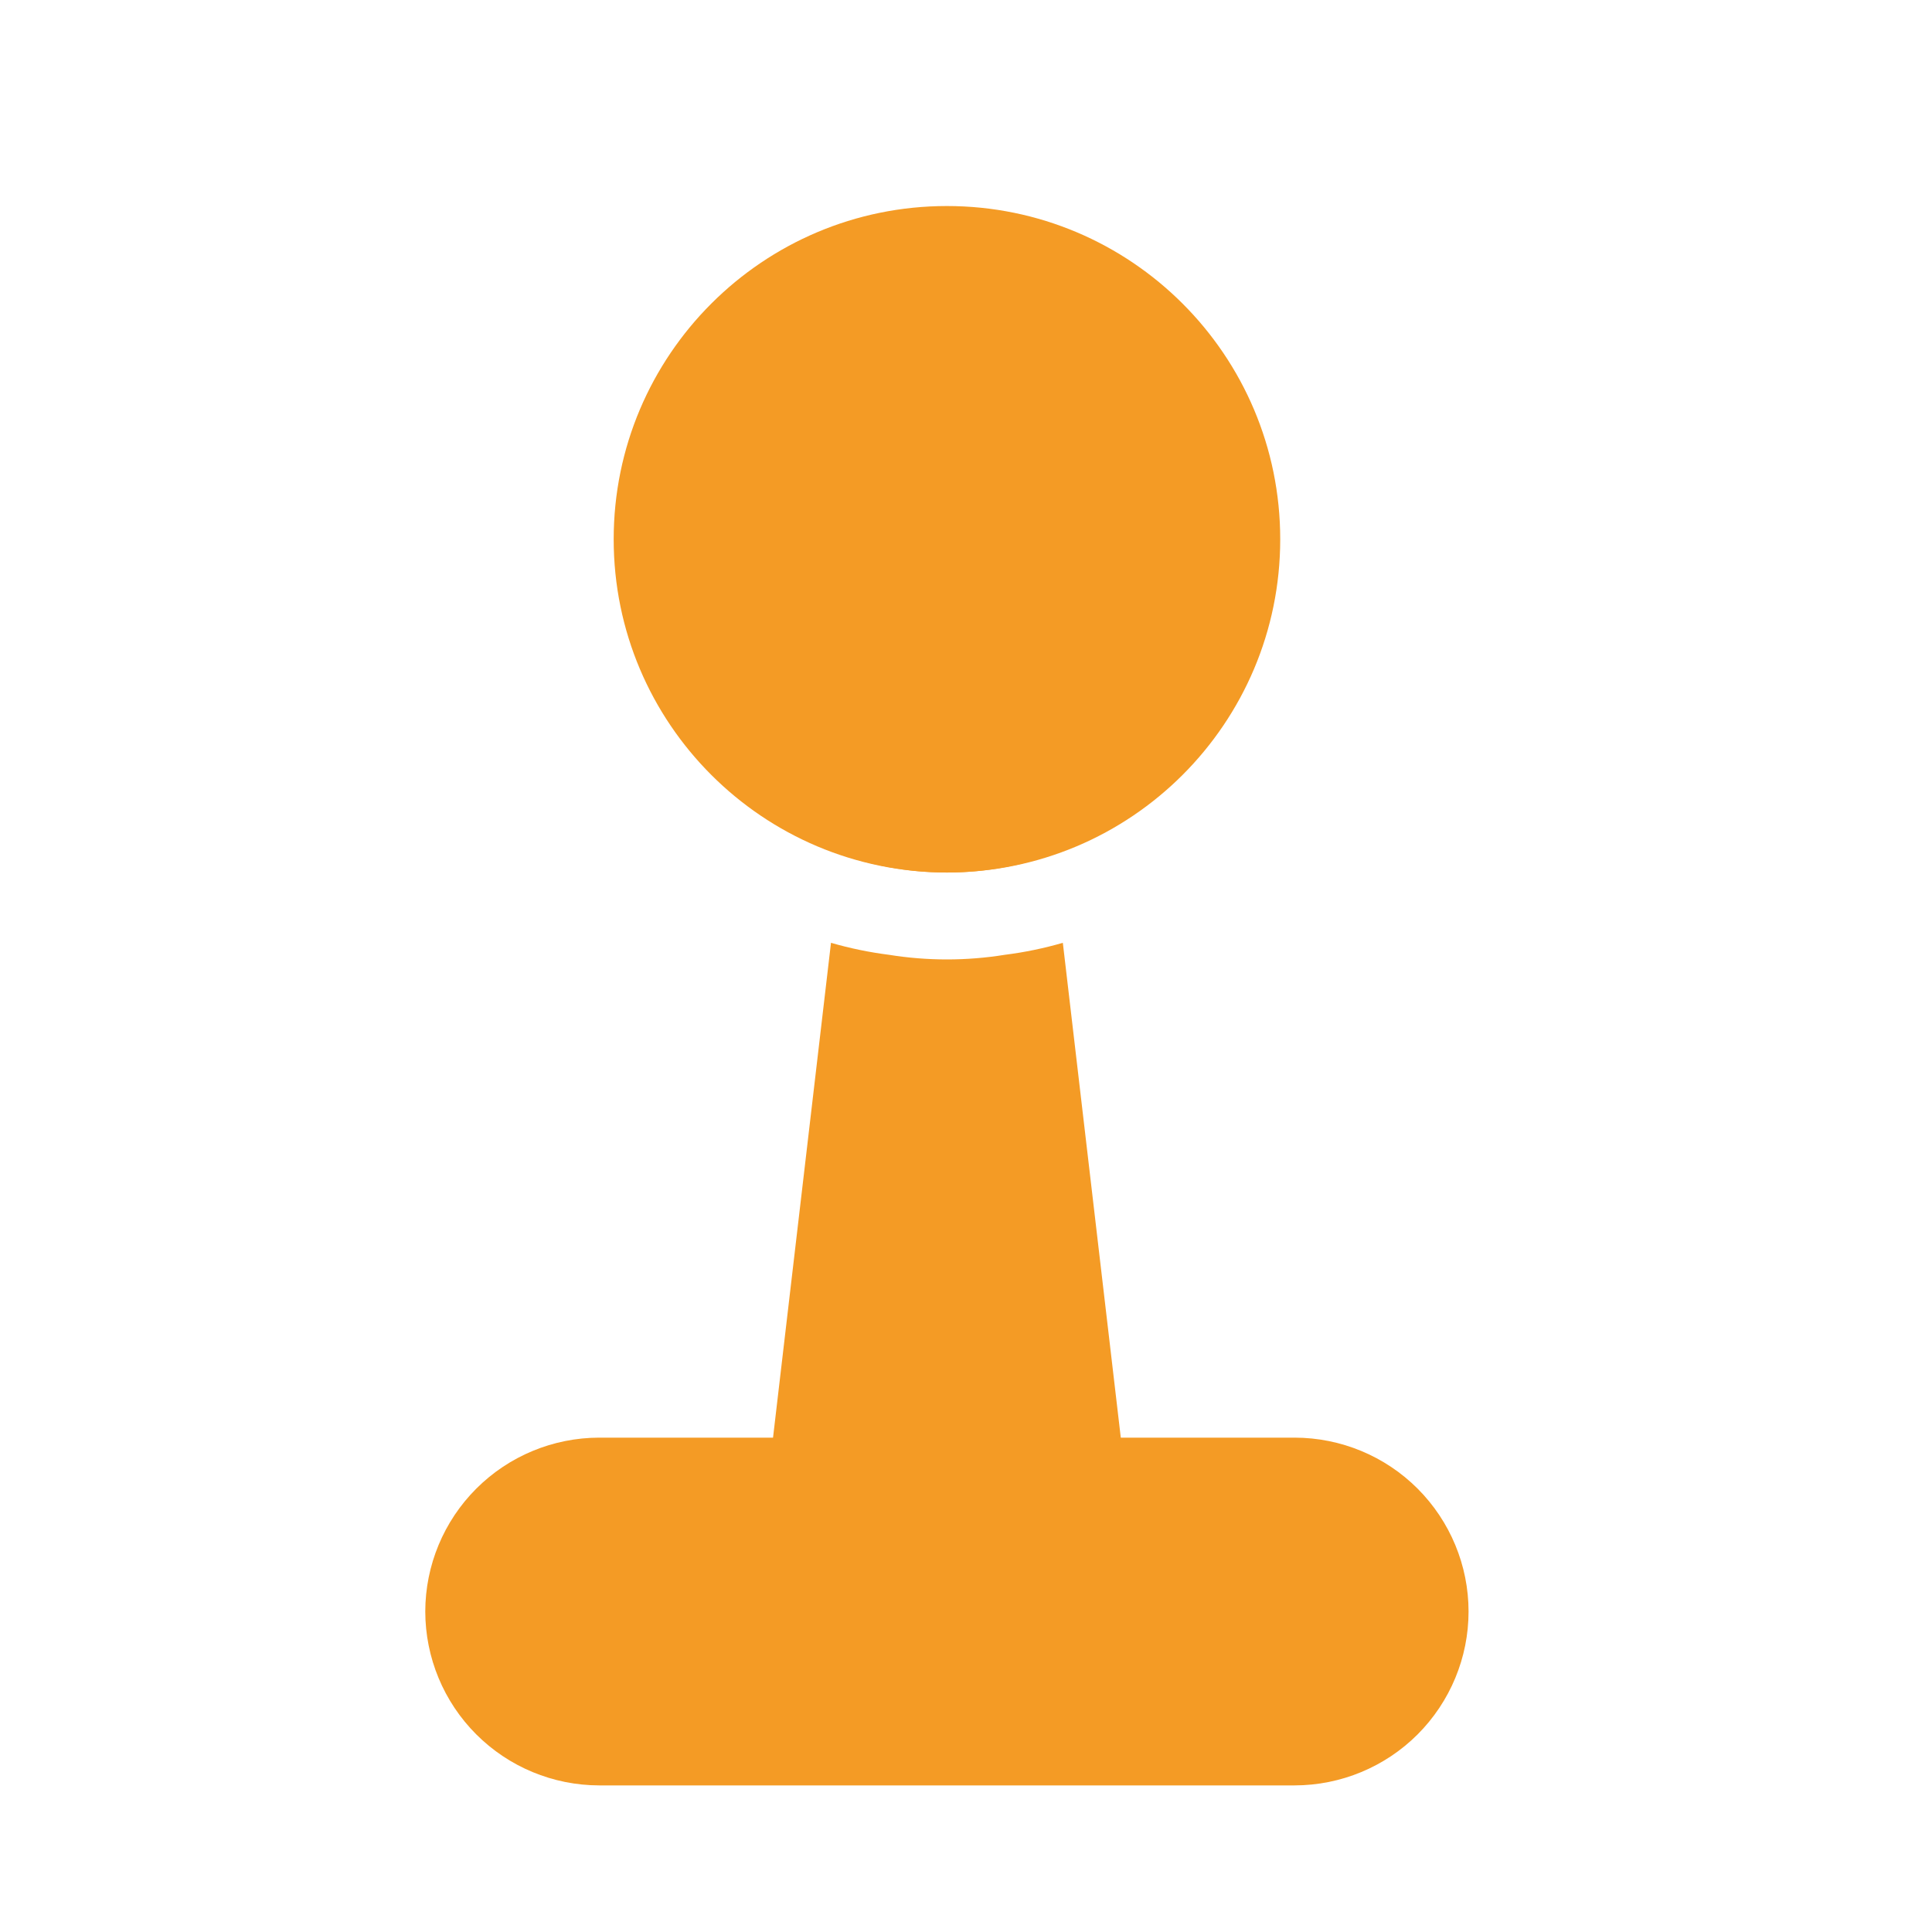
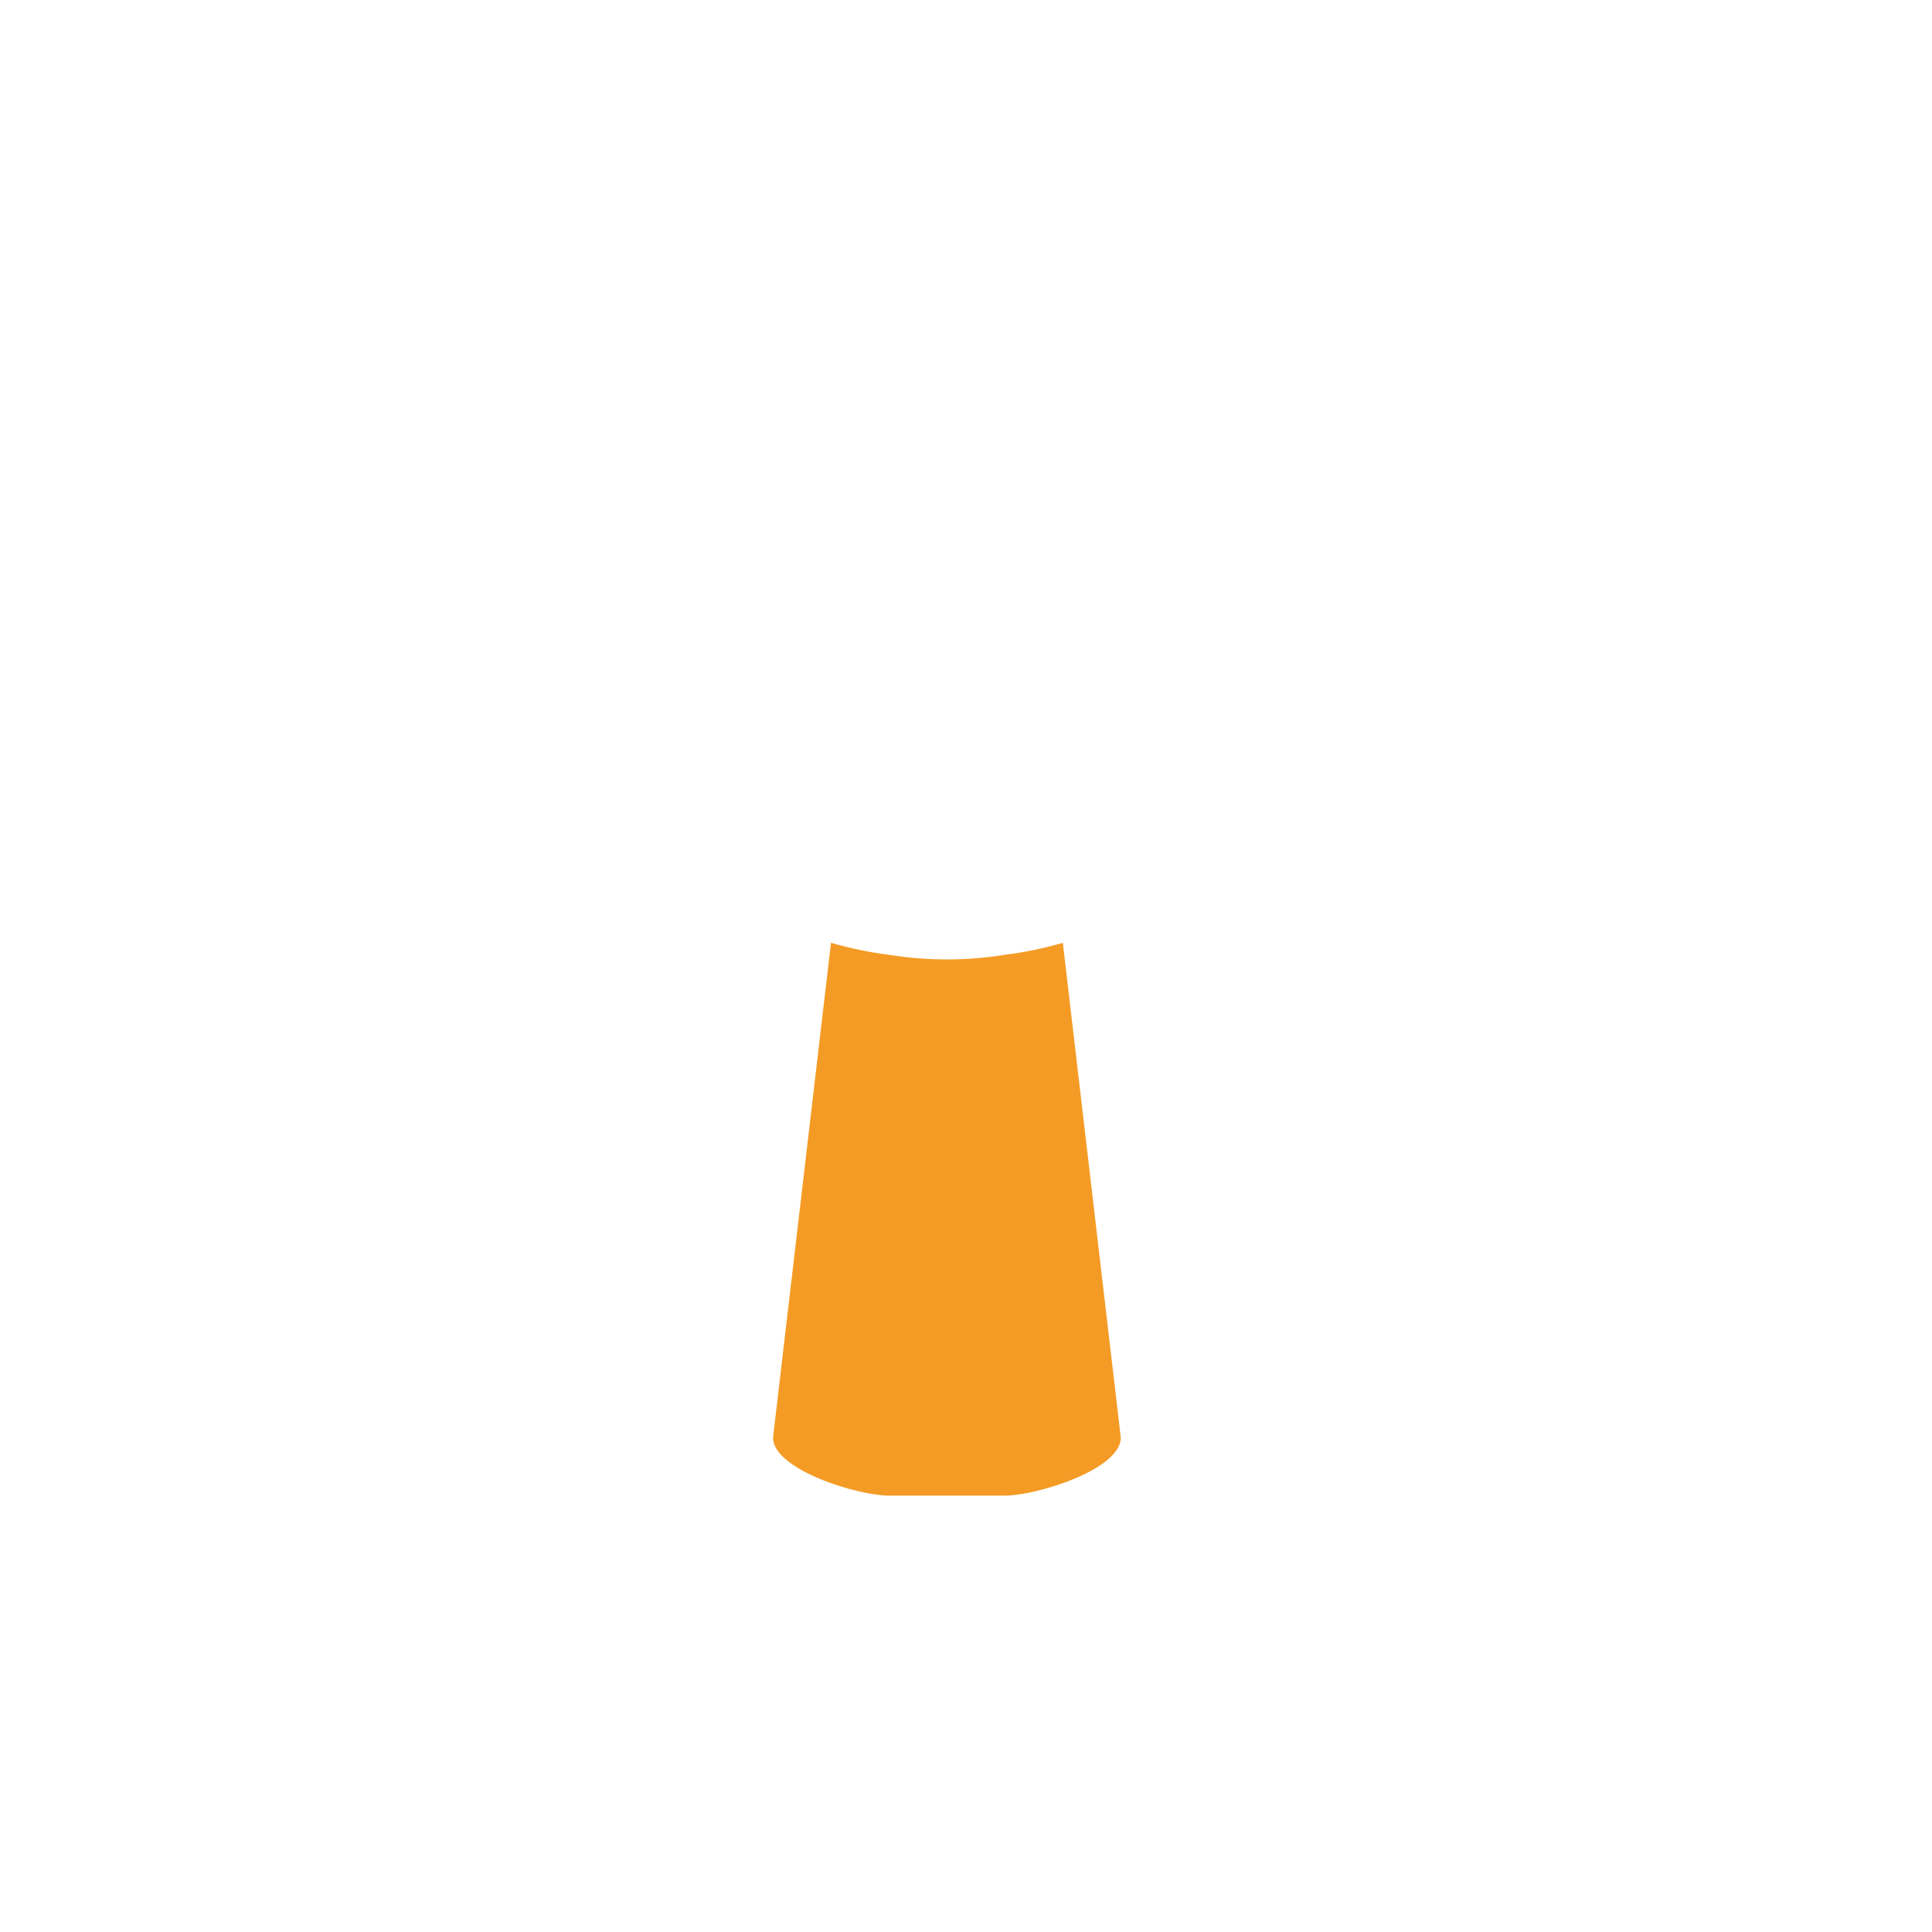
<svg xmlns="http://www.w3.org/2000/svg" width="25" height="25" viewBox="0 0 25 25" fill="none">
-   <path d="M12.253 11.29C14.635 11.29 16.566 9.36 16.566 6.978C16.566 4.596 14.635 2.666 12.253 2.666C9.872 2.666 7.941 4.596 7.941 6.978C7.941 9.36 9.872 11.29 12.253 11.29Z" fill="#F49B25" />
-   <path d="M16.753 18.603H7.753C7.157 18.604 6.585 18.841 6.163 19.263C5.741 19.685 5.504 20.256 5.503 20.853C5.504 21.45 5.741 22.021 6.163 22.443C6.585 22.865 7.157 23.102 7.753 23.103H16.753C17.35 23.102 17.922 22.865 18.344 22.443C18.765 22.021 19.003 21.45 19.003 20.853C19.003 20.256 18.765 19.685 18.344 19.263C17.922 18.841 17.35 18.604 16.753 18.603Z" fill="#F49B25" />
  <path d="M13.003 12.355C12.507 12.435 12 12.435 11.503 12.355C11.25 12.323 10.999 12.271 10.753 12.2L10.003 18.603C10.003 19.015 11.091 19.353 11.503 19.353H13.003C13.416 19.353 14.503 19.015 14.503 18.603L13.753 12.2C13.508 12.271 13.257 12.323 13.003 12.355Z" fill="#F49B25" />
-   <path d="M13.741 11.013C13.732 10.906 13.698 10.804 13.641 10.713C13.575 10.603 13.482 10.511 13.37 10.448C13.258 10.385 13.132 10.352 13.003 10.353H11.503C11.375 10.352 11.249 10.385 11.137 10.448C11.025 10.511 10.932 10.603 10.866 10.713C10.809 10.804 10.775 10.906 10.766 11.013C11.723 11.383 12.784 11.383 13.741 11.013Z" fill="#F49B25" />
</svg>